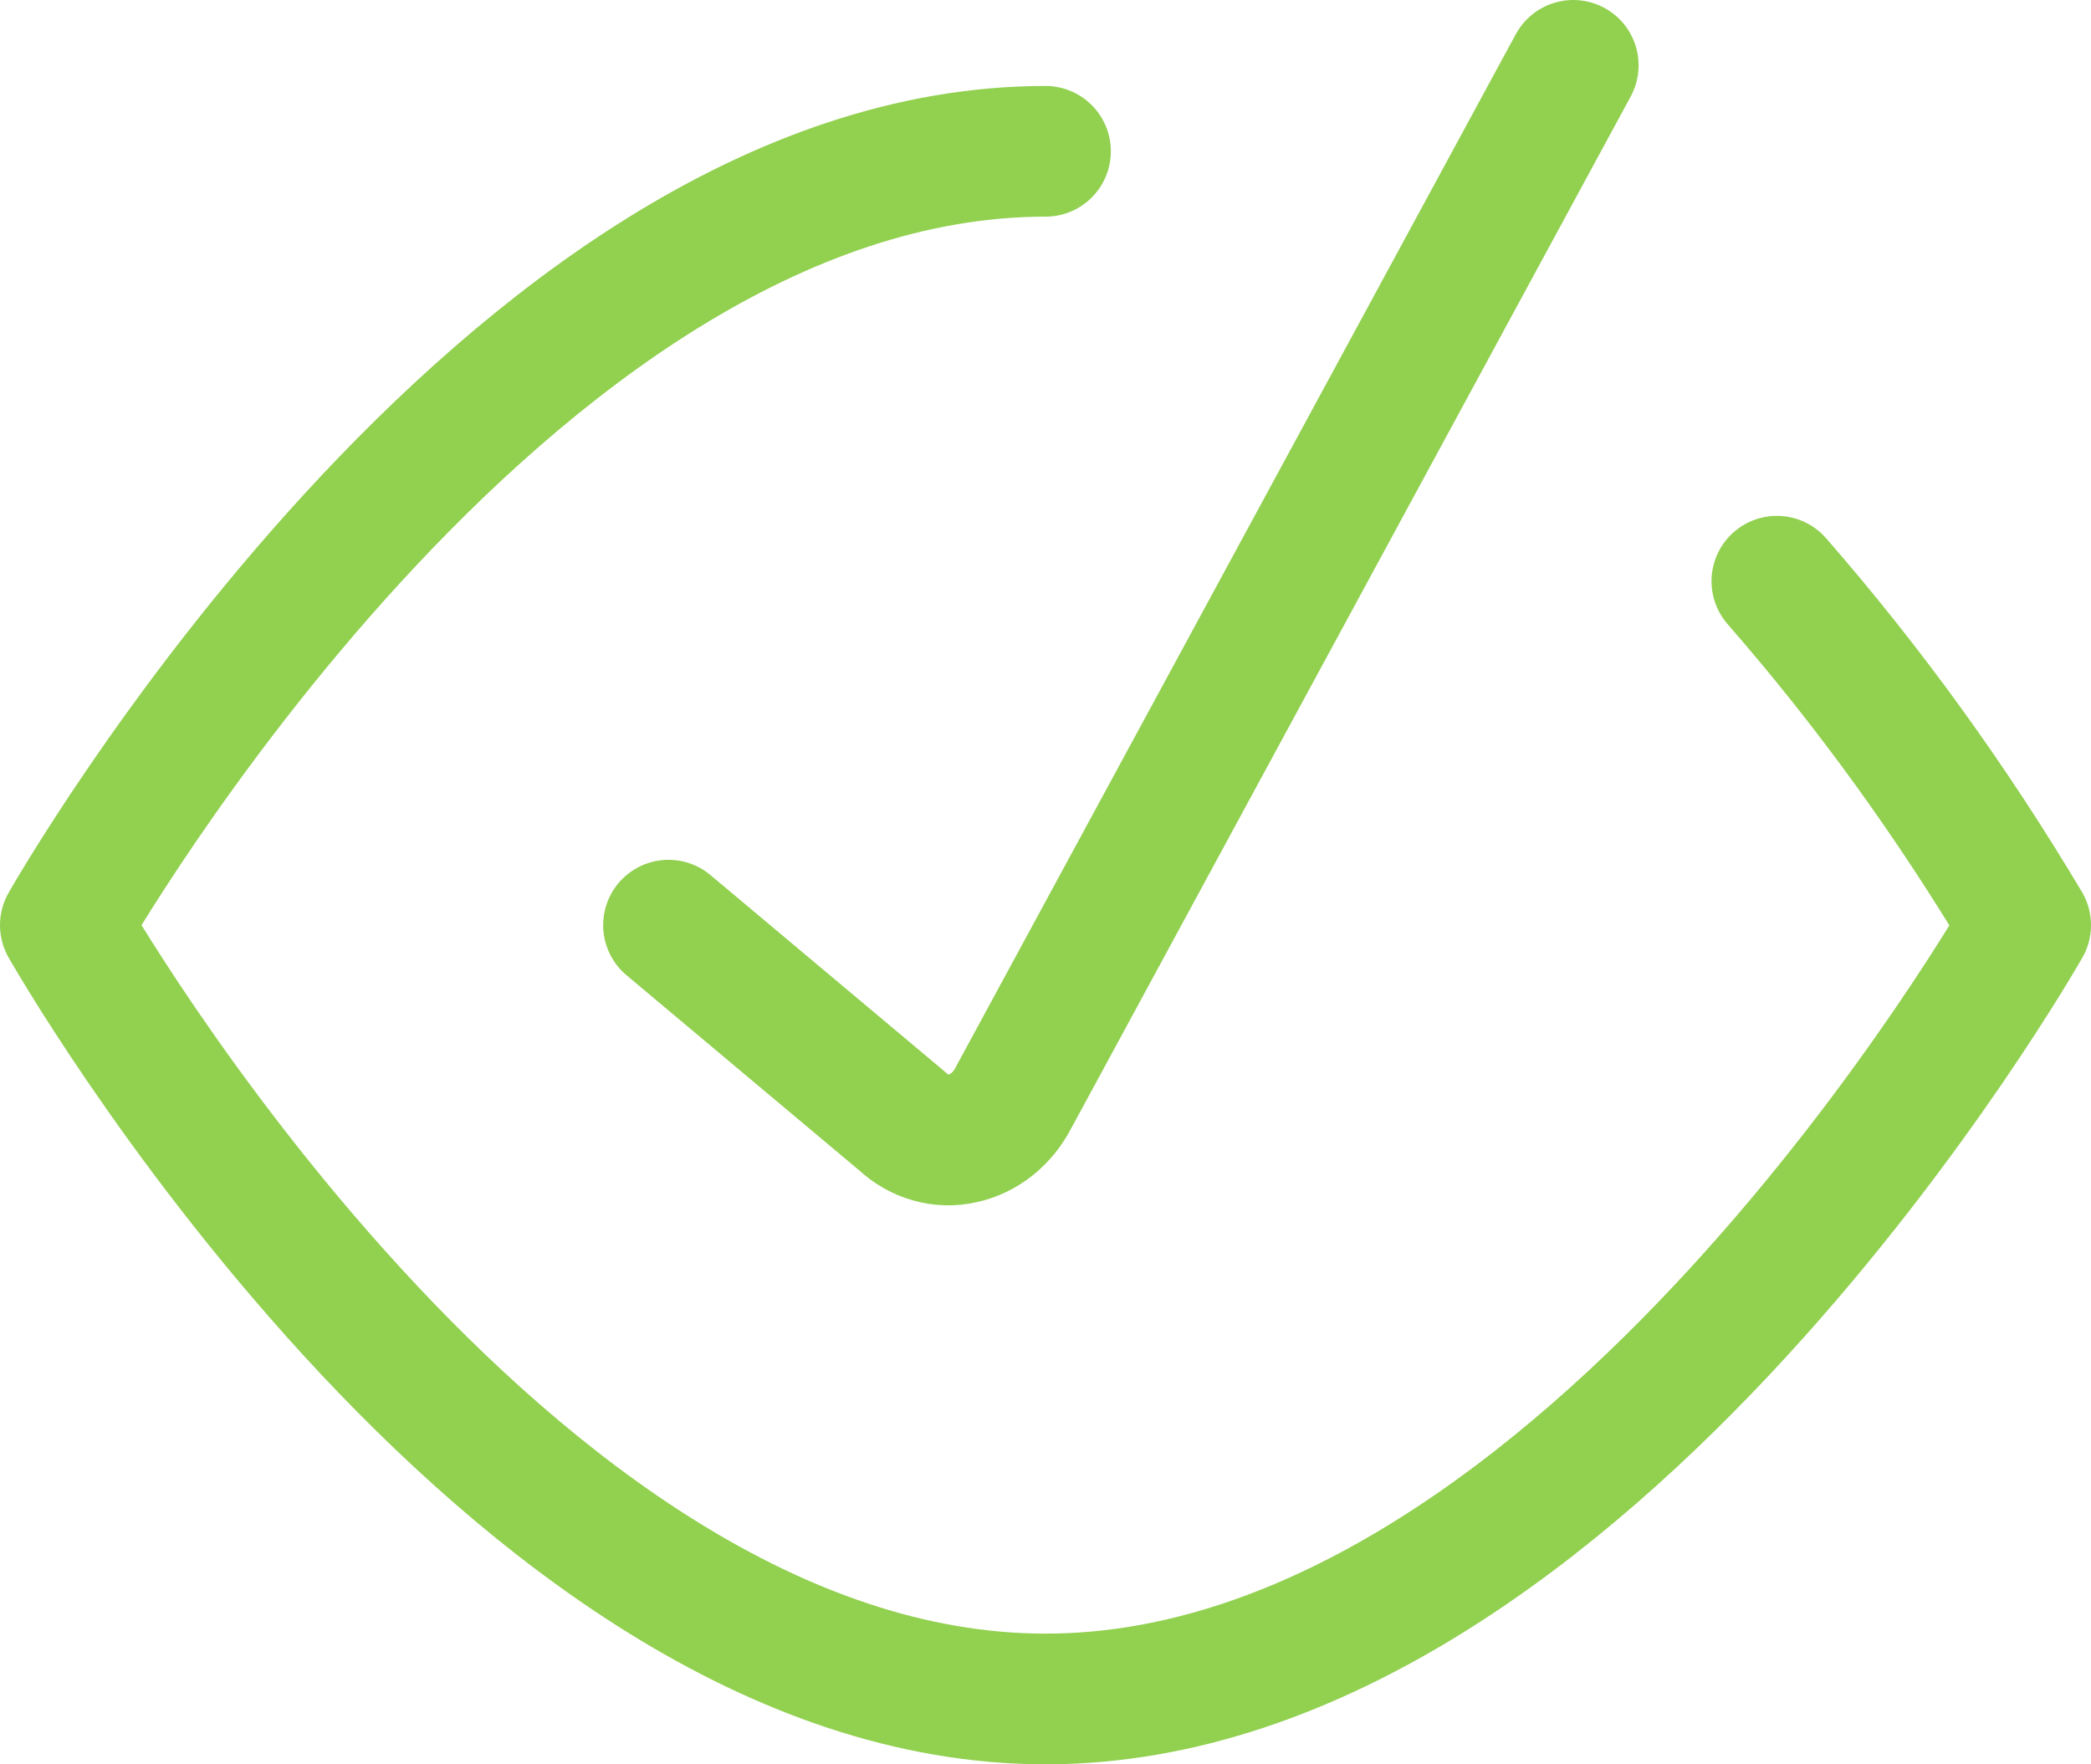
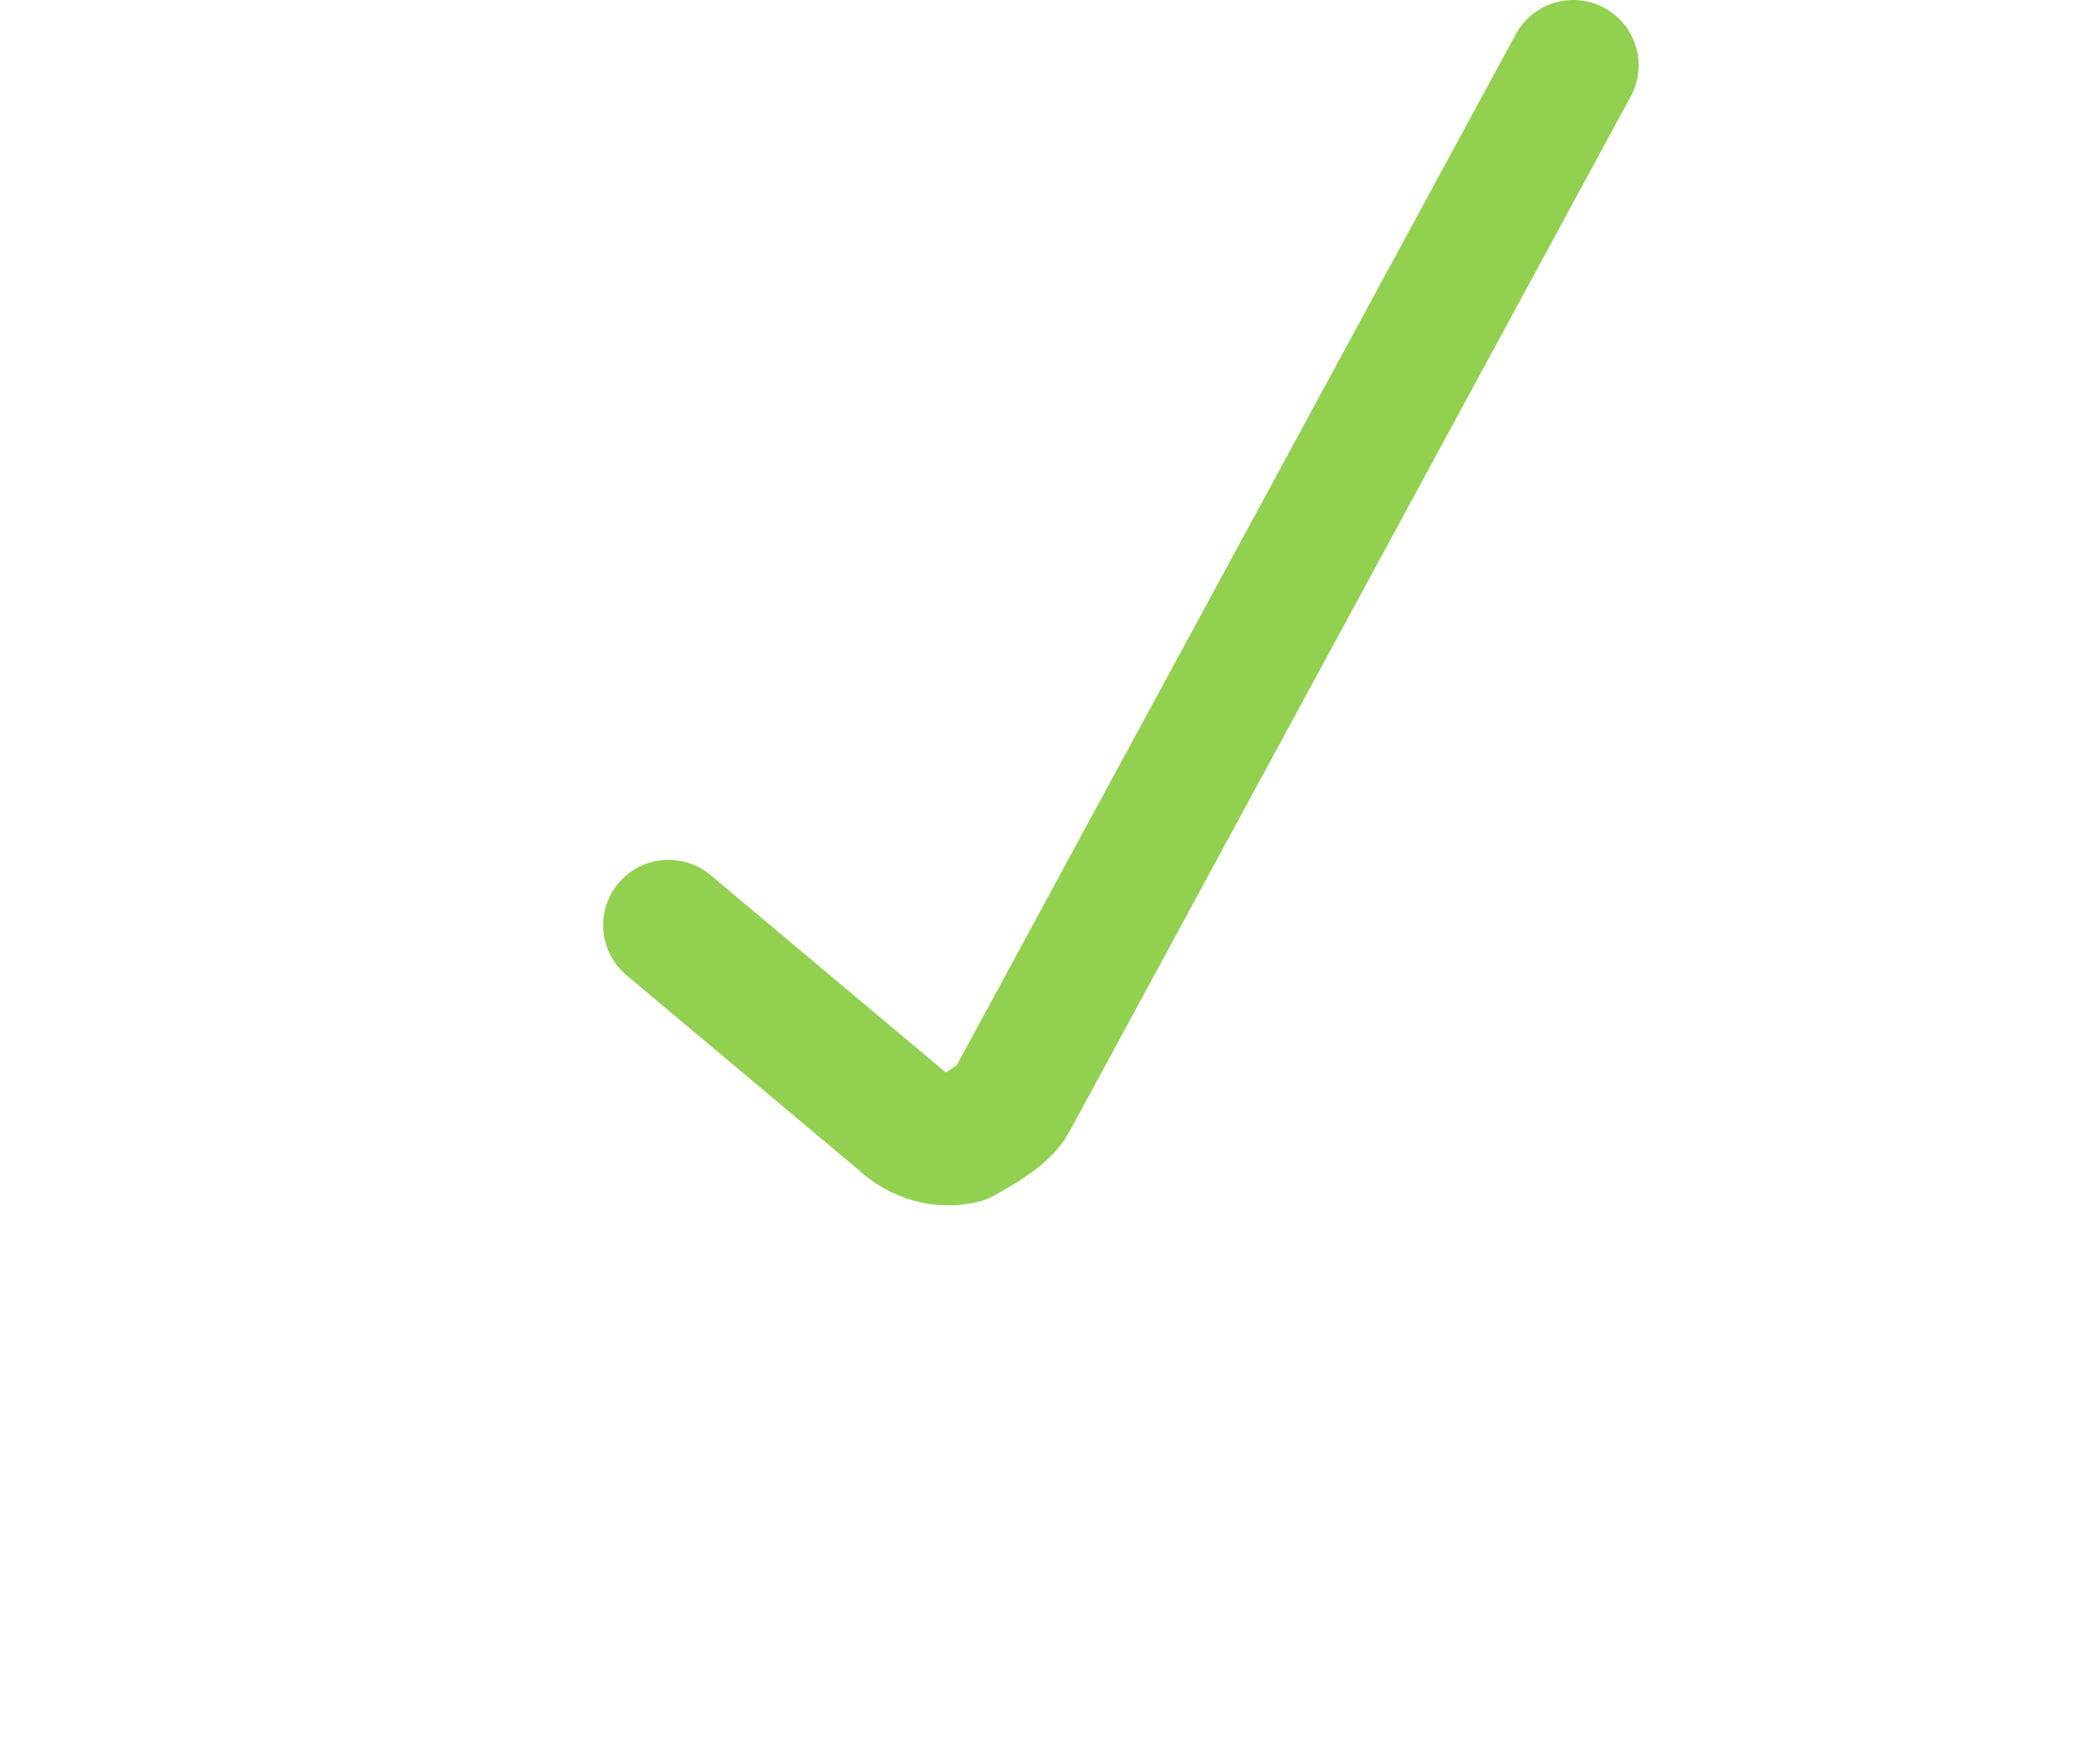
<svg xmlns="http://www.w3.org/2000/svg" width="64" height="54" viewBox="0 0 64 54" fill="none">
-   <path d="M20.461 28.316L27.615 34.316C27.869 34.554 28.166 34.725 28.486 34.816C28.805 34.908 29.138 34.916 29.461 34.842C29.787 34.772 30.096 34.623 30.366 34.406C30.637 34.188 30.863 33.906 31.03 33.579L48.153 2" stroke="#92D050" stroke-width="4" stroke-linecap="round" stroke-linejoin="round" />
-   <path d="M54.385 17.789C57.205 21.02 59.754 24.544 62 28.316C62 28.316 48.569 52 32 52C15.431 52 2 28.316 2 28.316C2 28.316 15.431 4.631 32 4.631" stroke="#92D050" stroke-width="4" stroke-linecap="round" stroke-linejoin="round" />
+   <path d="M20.461 28.316L27.615 34.316C27.869 34.554 28.166 34.725 28.486 34.816C28.805 34.908 29.138 34.916 29.461 34.842C30.637 34.188 30.863 33.906 31.03 33.579L48.153 2" stroke="#92D050" stroke-width="4" stroke-linecap="round" stroke-linejoin="round" />
</svg>